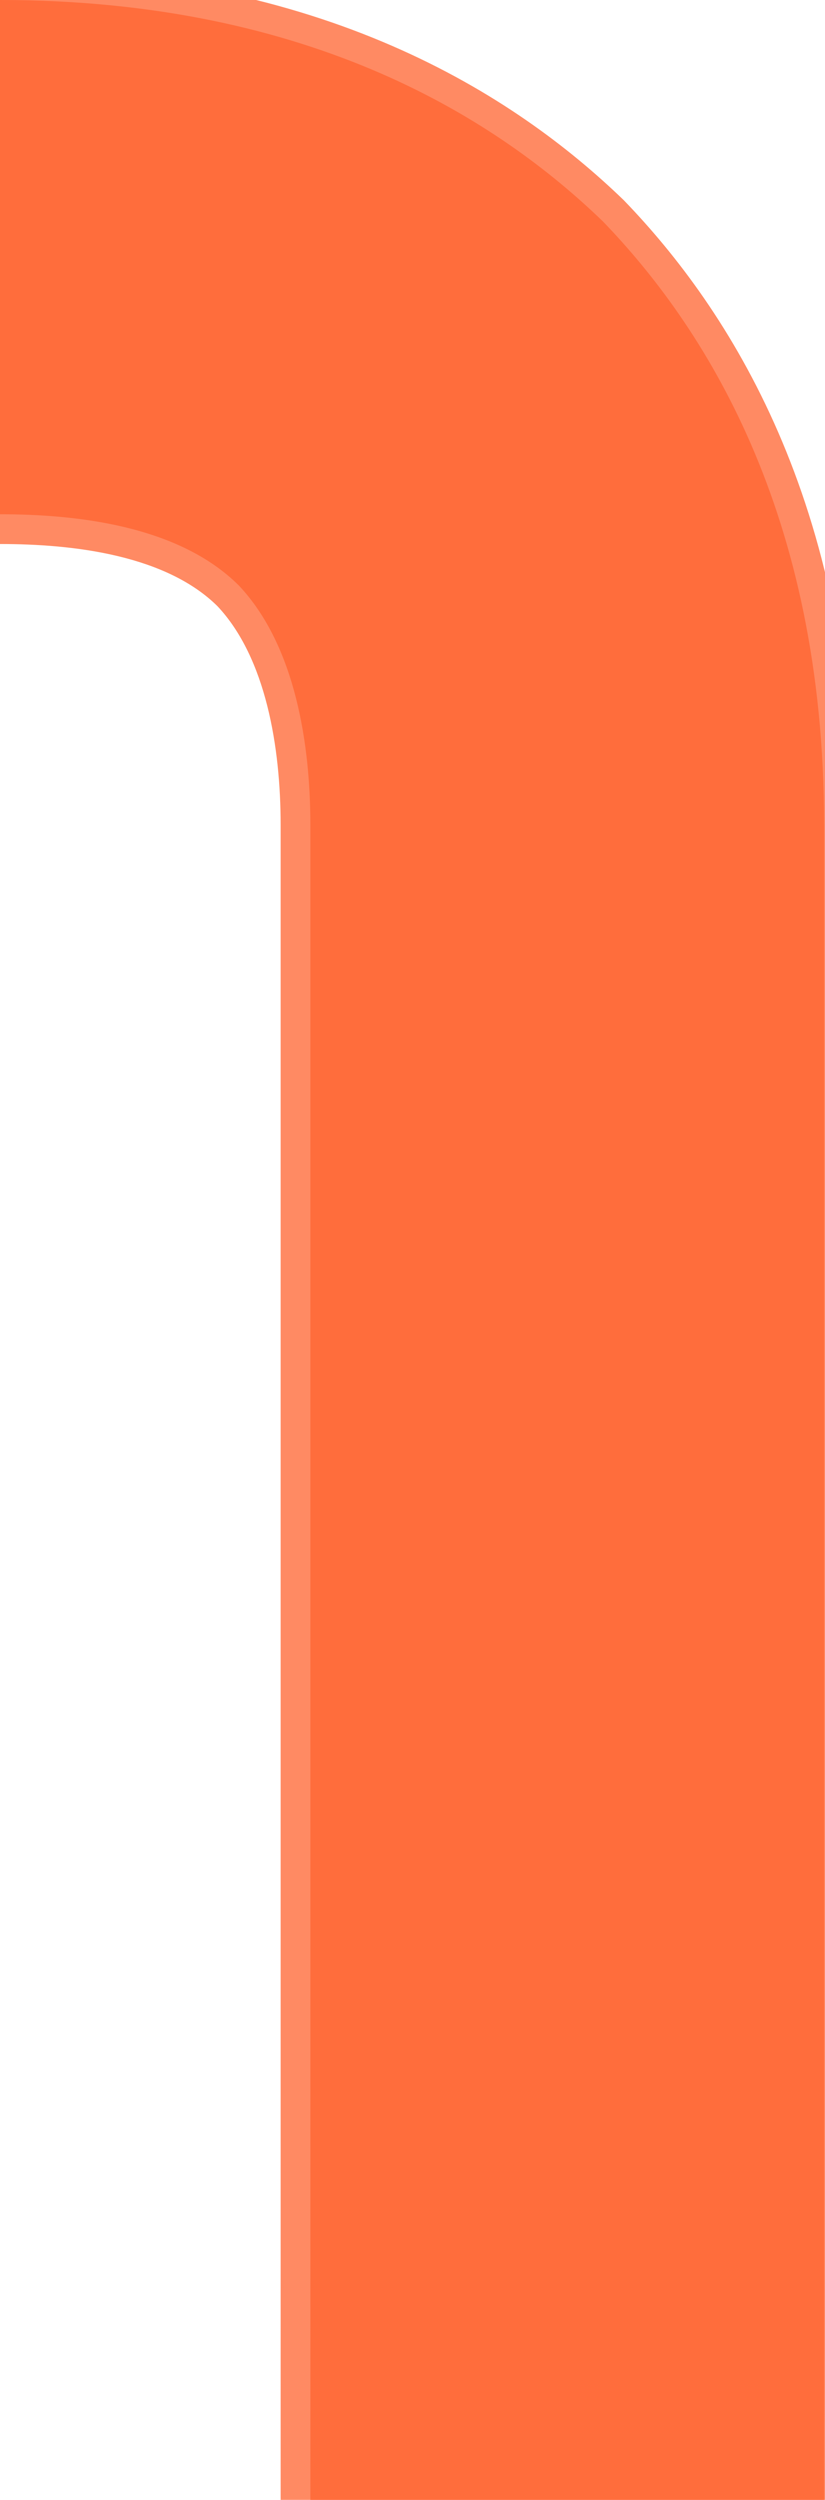
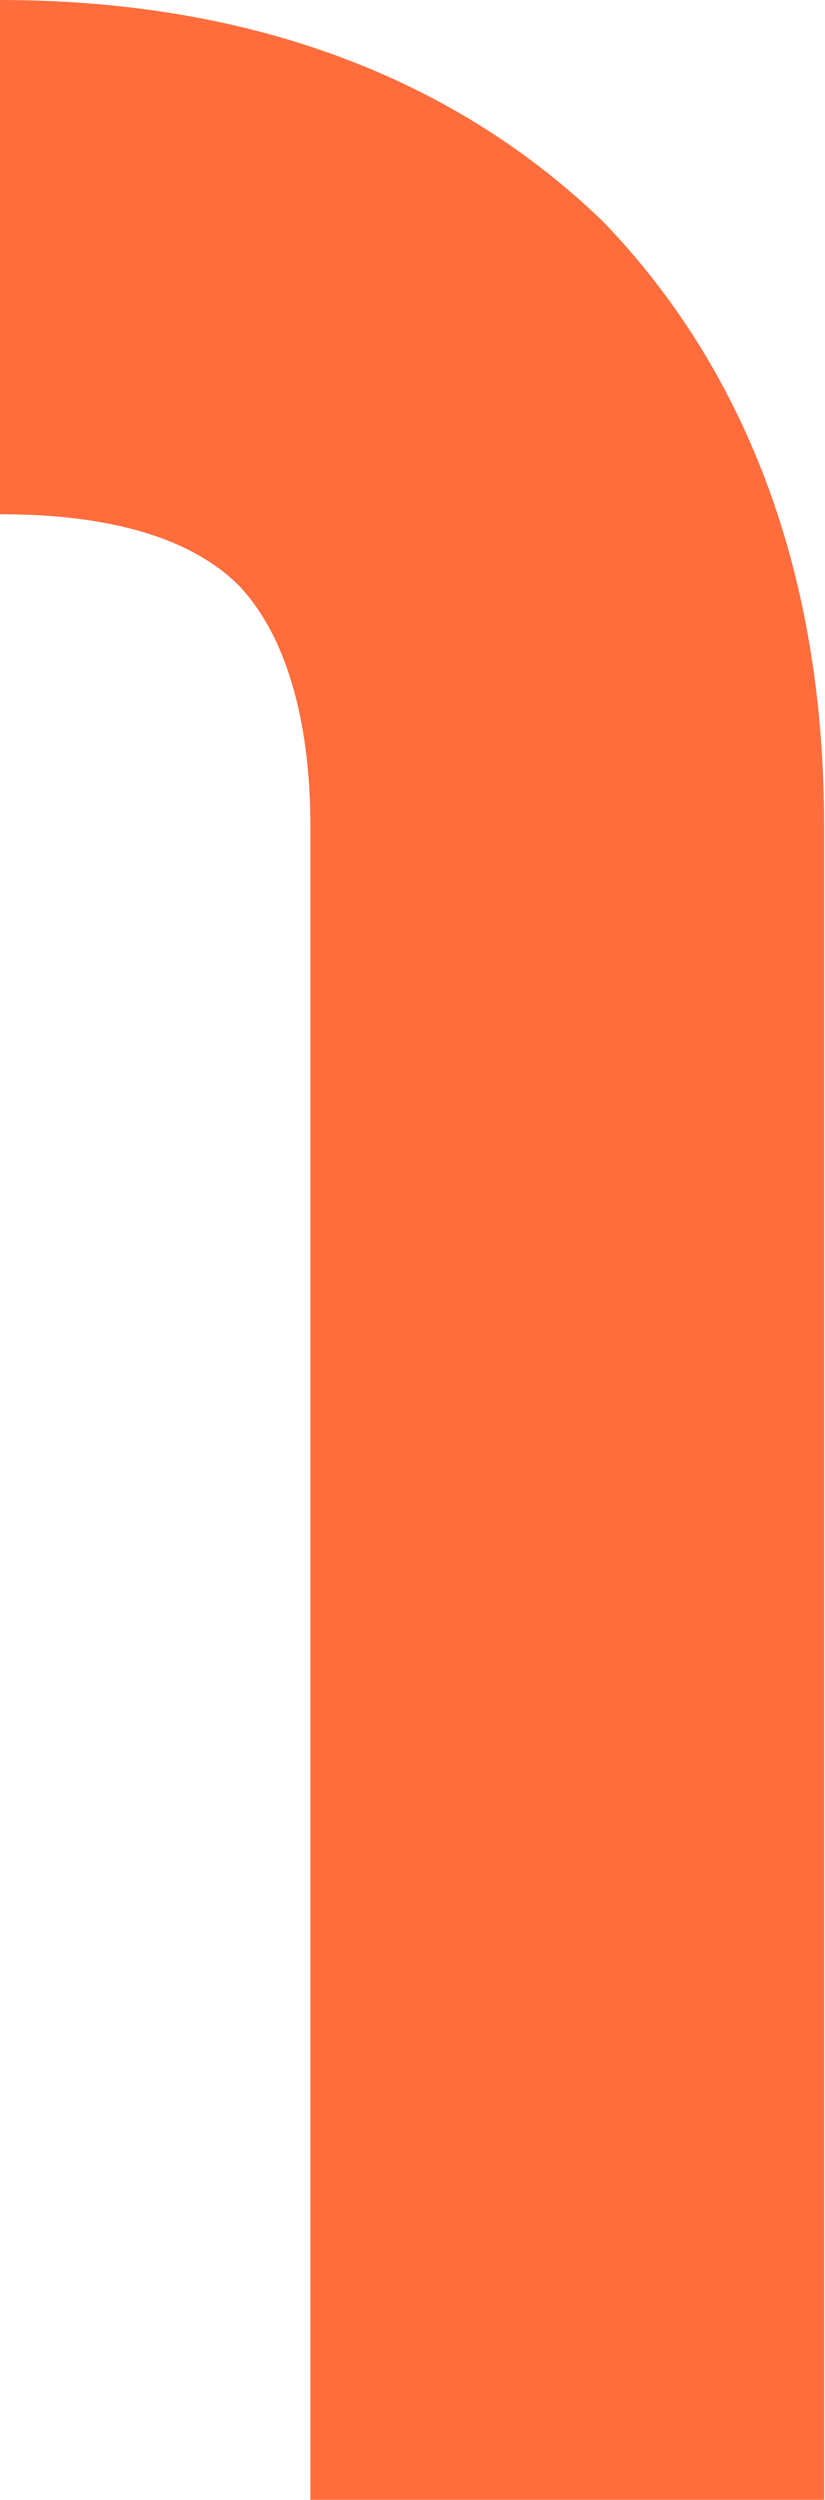
<svg xmlns="http://www.w3.org/2000/svg" width="111" height="336" viewBox="0 0 111 336" fill="none">
  <path d="M-0.001 69.12C10.079 69.12 23.999 70.56 32.159 78.72C39.839 86.88 41.759 100.32 41.759 110.88V336H110.879V110.88C110.879 68.64 94.559 43.68 81.119 29.76C67.199 16.32 42.239 -2.28882e-05 -0.001 -2.28882e-05V69.12Z" fill="#FF6D3C" />
-   <path d="M-0.001 69.12H-4.001V73.12H-0.001V69.12ZM32.159 78.72L35.072 75.978L35.031 75.934L34.988 75.892L32.159 78.72ZM41.759 336H37.759V340H41.759V336ZM110.879 336V340H114.879V336H110.879ZM81.119 29.76L83.997 26.982L83.948 26.931L83.898 26.882L81.119 29.76ZM-0.001 -2.28882e-05V-4H-4.001V-2.28882e-05H-0.001ZM-0.001 73.12C4.879 73.12 10.532 73.472 15.867 74.75C21.225 76.034 25.963 78.18 29.331 81.548L34.988 75.892C30.196 71.1 23.893 68.446 17.731 66.97C11.546 65.488 5.2 65.12 -0.001 65.12V73.12ZM29.246 81.462C35.802 88.427 37.759 100.472 37.759 110.88H45.759C45.759 100.168 43.877 85.334 35.072 75.978L29.246 81.462ZM37.759 110.88V336H45.759V110.88H37.759ZM41.759 340H110.879V332H41.759V340ZM114.879 336V110.88H106.879V336H114.879ZM114.879 110.88C114.879 67.459 98.05 41.537 83.997 26.982L78.242 32.538C91.068 45.823 106.879 69.821 106.879 110.88H114.879ZM83.898 26.882C69.342 12.829 43.42 -4 -0.001 -4V4C41.059 4 65.056 19.811 78.341 32.638L83.898 26.882ZM-4.001 -2.28882e-05V69.12H3.999V-2.28882e-05H-4.001Z" fill="#FF6D3C" fill-opacity="0.8" />
</svg>